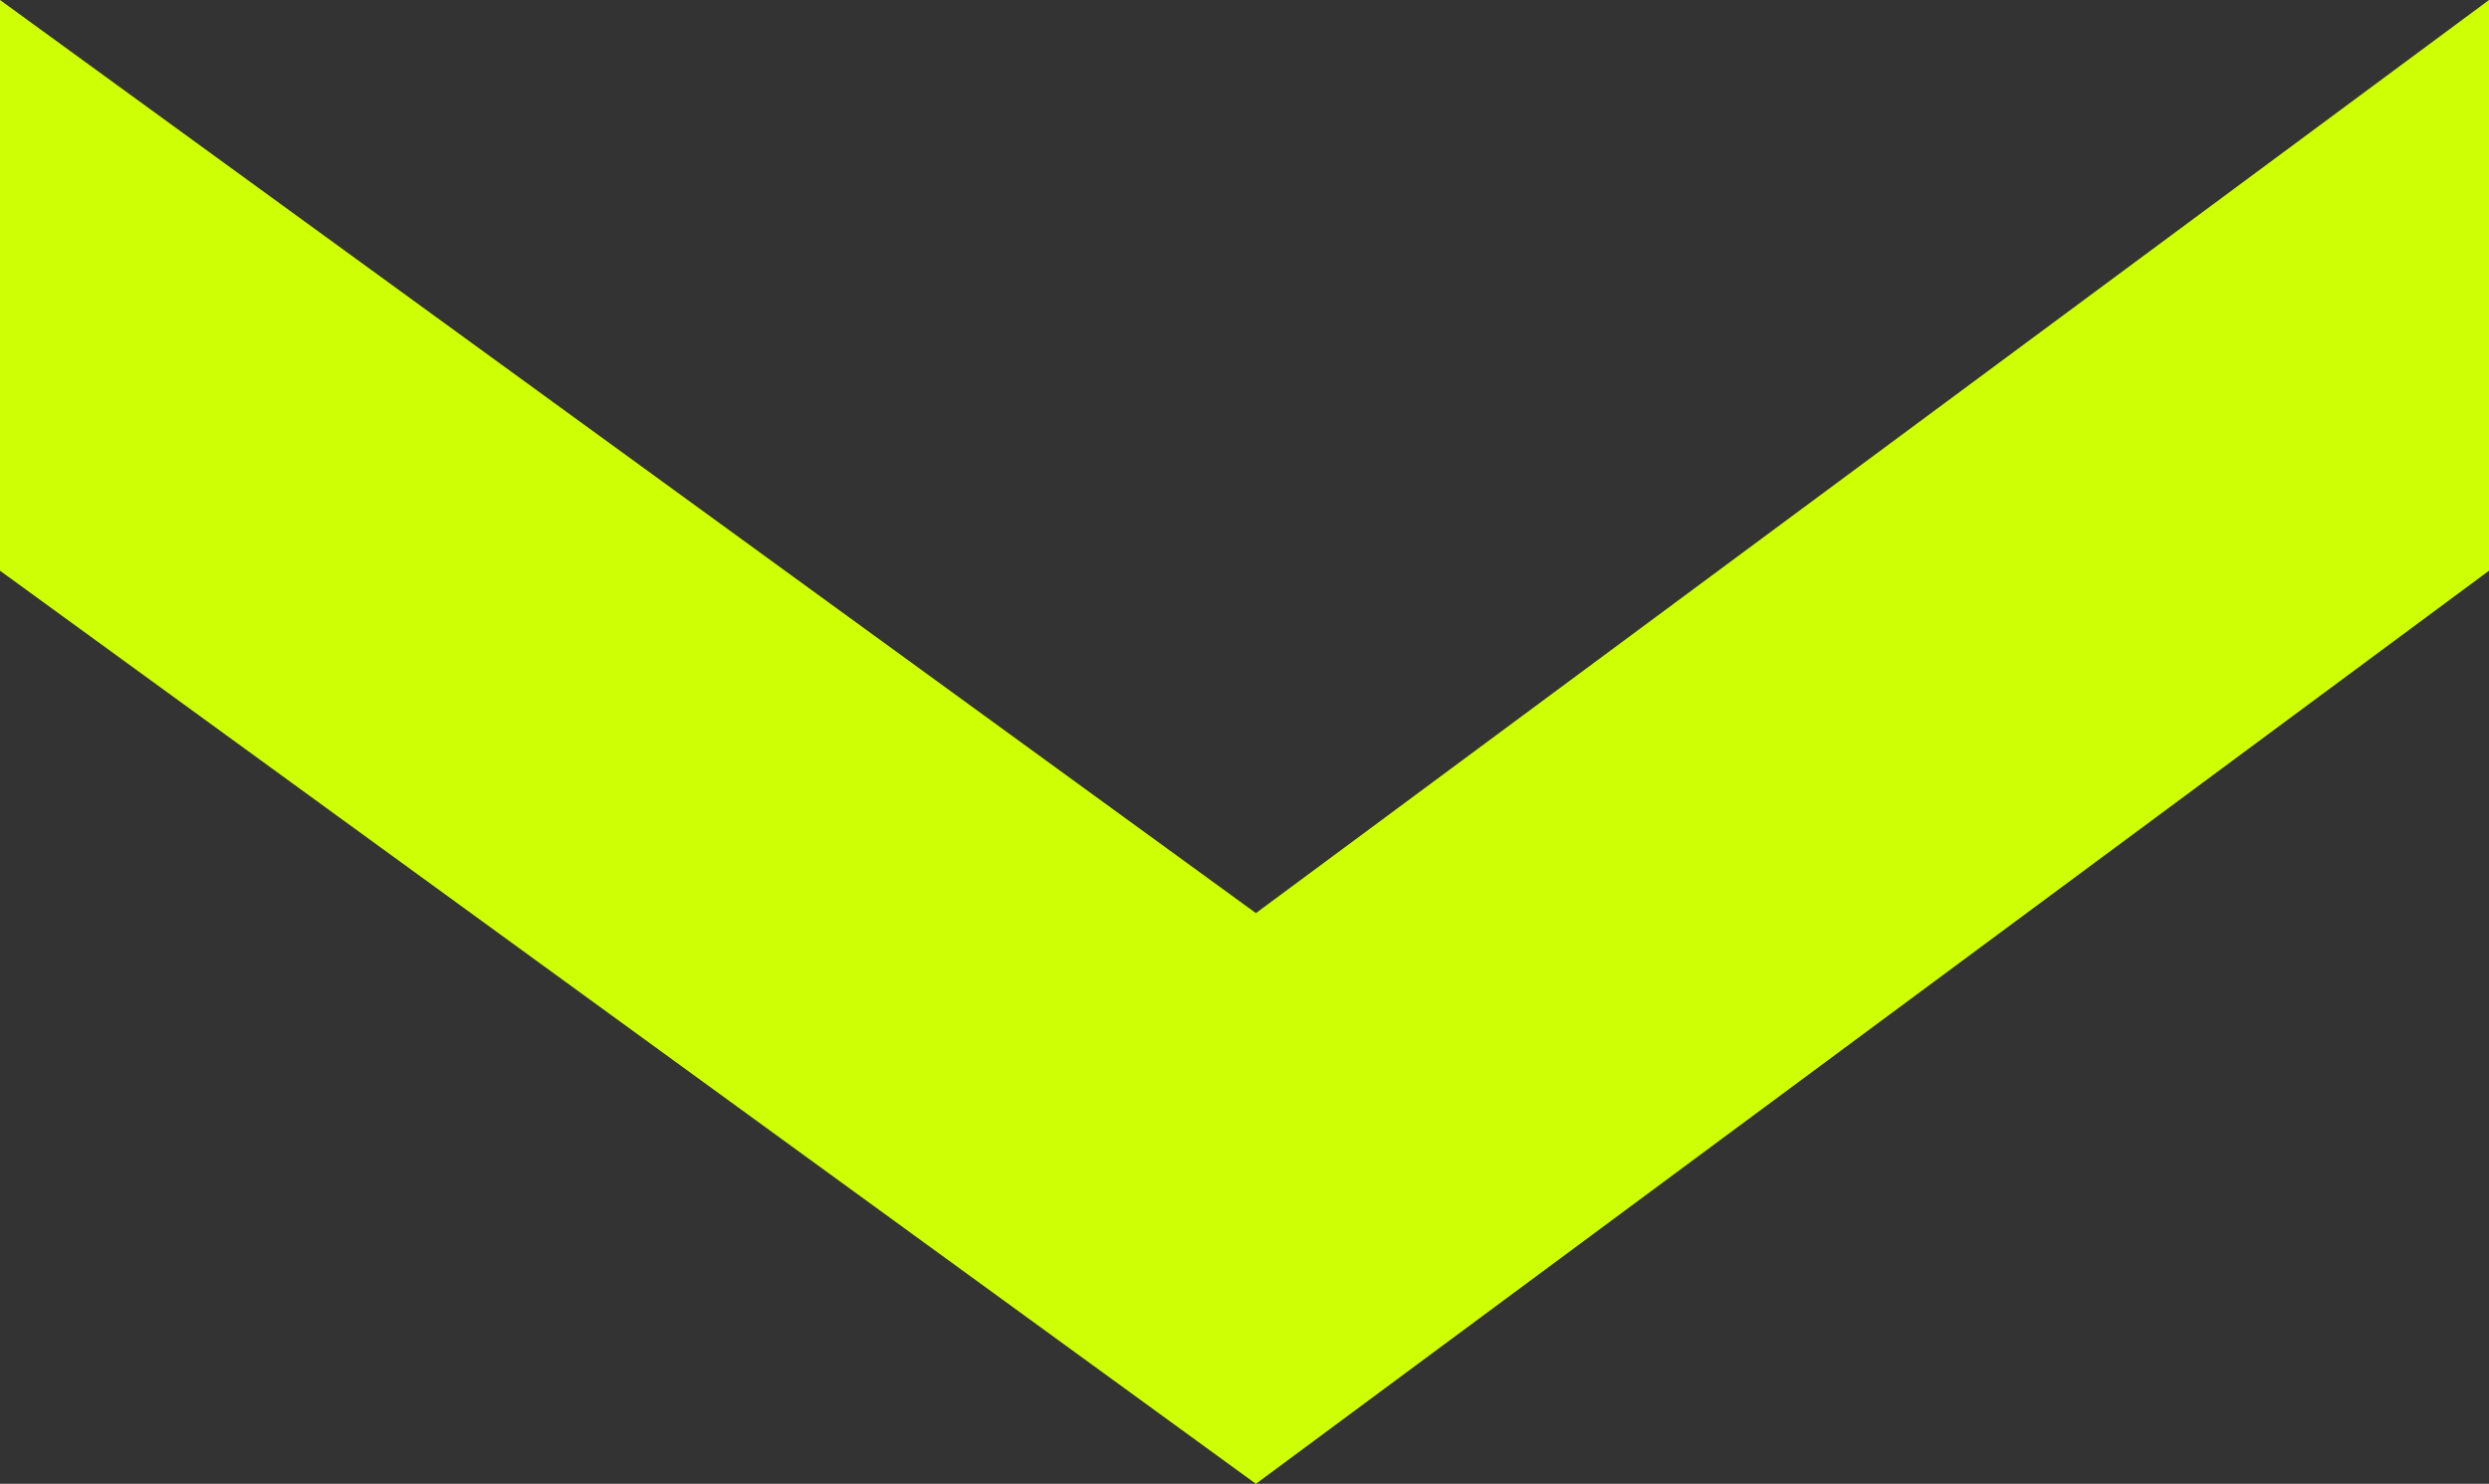
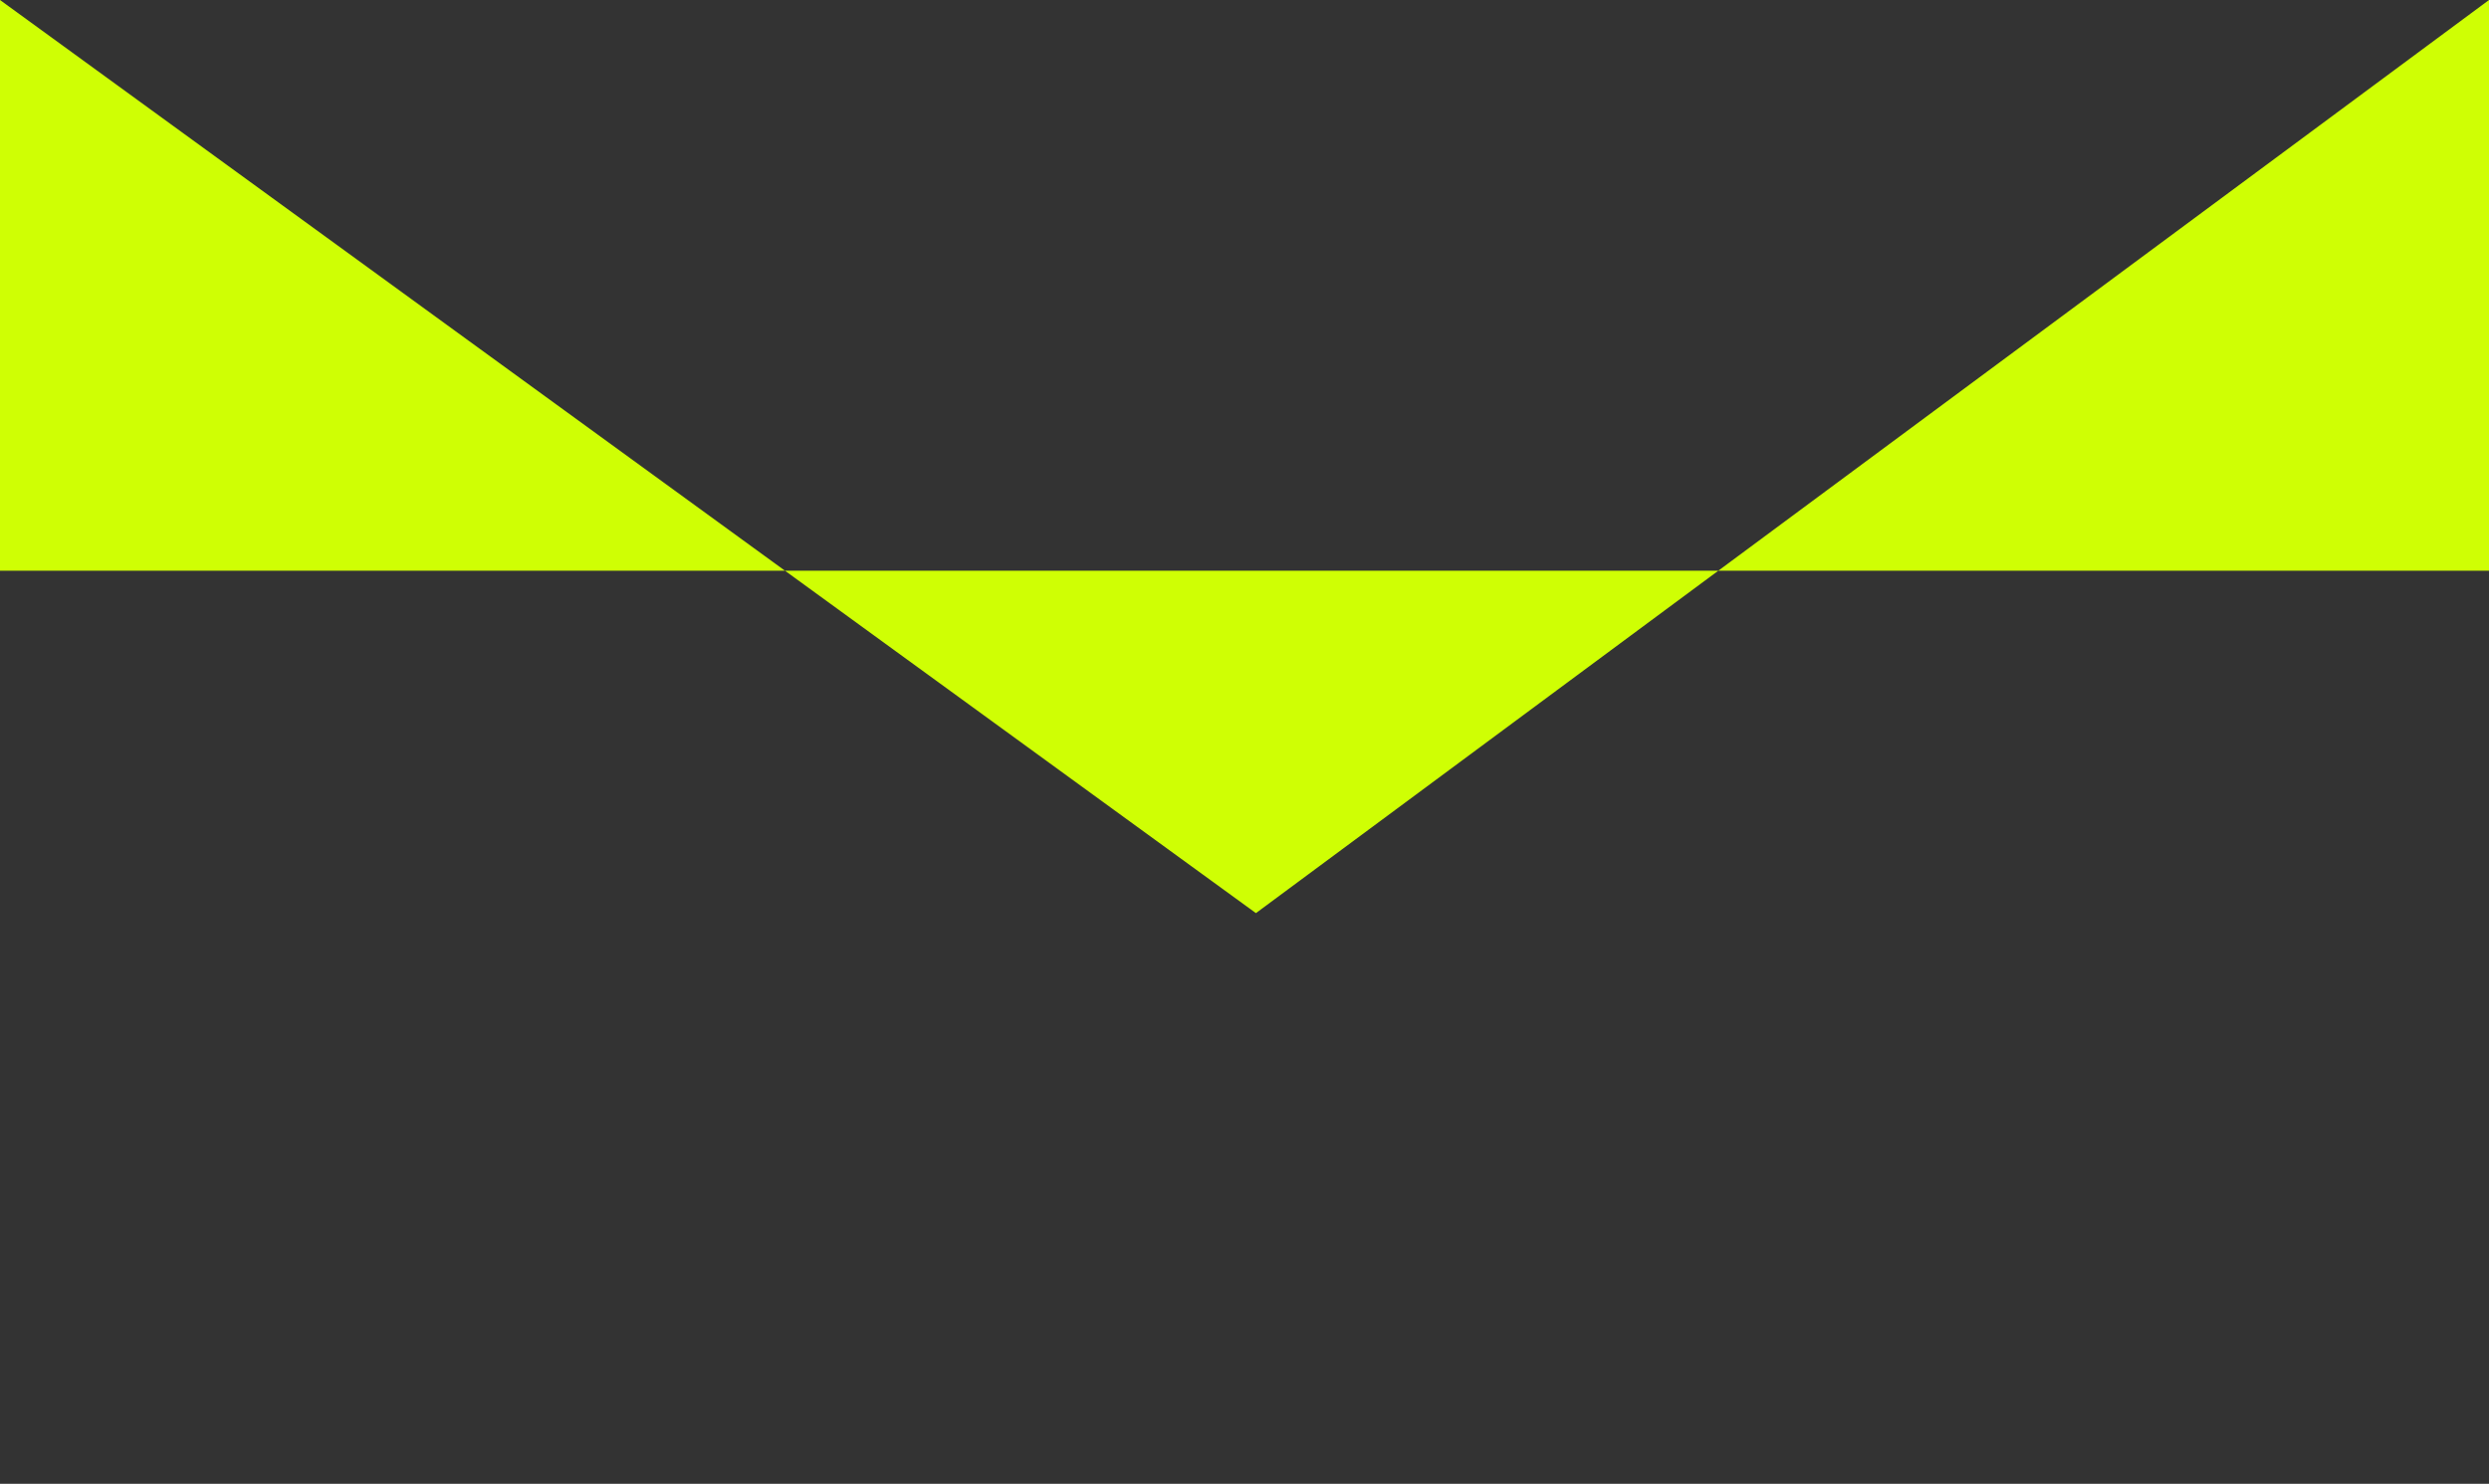
<svg xmlns="http://www.w3.org/2000/svg" version="1.1" id="Ebene_1" x="0px" y="0px" viewBox="0 0 10.9 6.5" style="enable-background:new 0 0 10.9 6.5;" xml:space="preserve">
  <rect x="0" y="0" width="10.9" height="6.5" fill="#333333" stroke="none" />
  <style type="text/css">
	.st0{fill-rule:evenodd;clip-rule:evenodd;fill:#cfff04;}
</style>
-   <path class="st0" d="M10.9,2.5l-5.4,4L0,2.5V0l5.5,4l5.4-4V2.5z" />
+   <path class="st0" d="M10.9,2.5L0,2.5V0l5.5,4l5.4-4V2.5z" />
</svg>